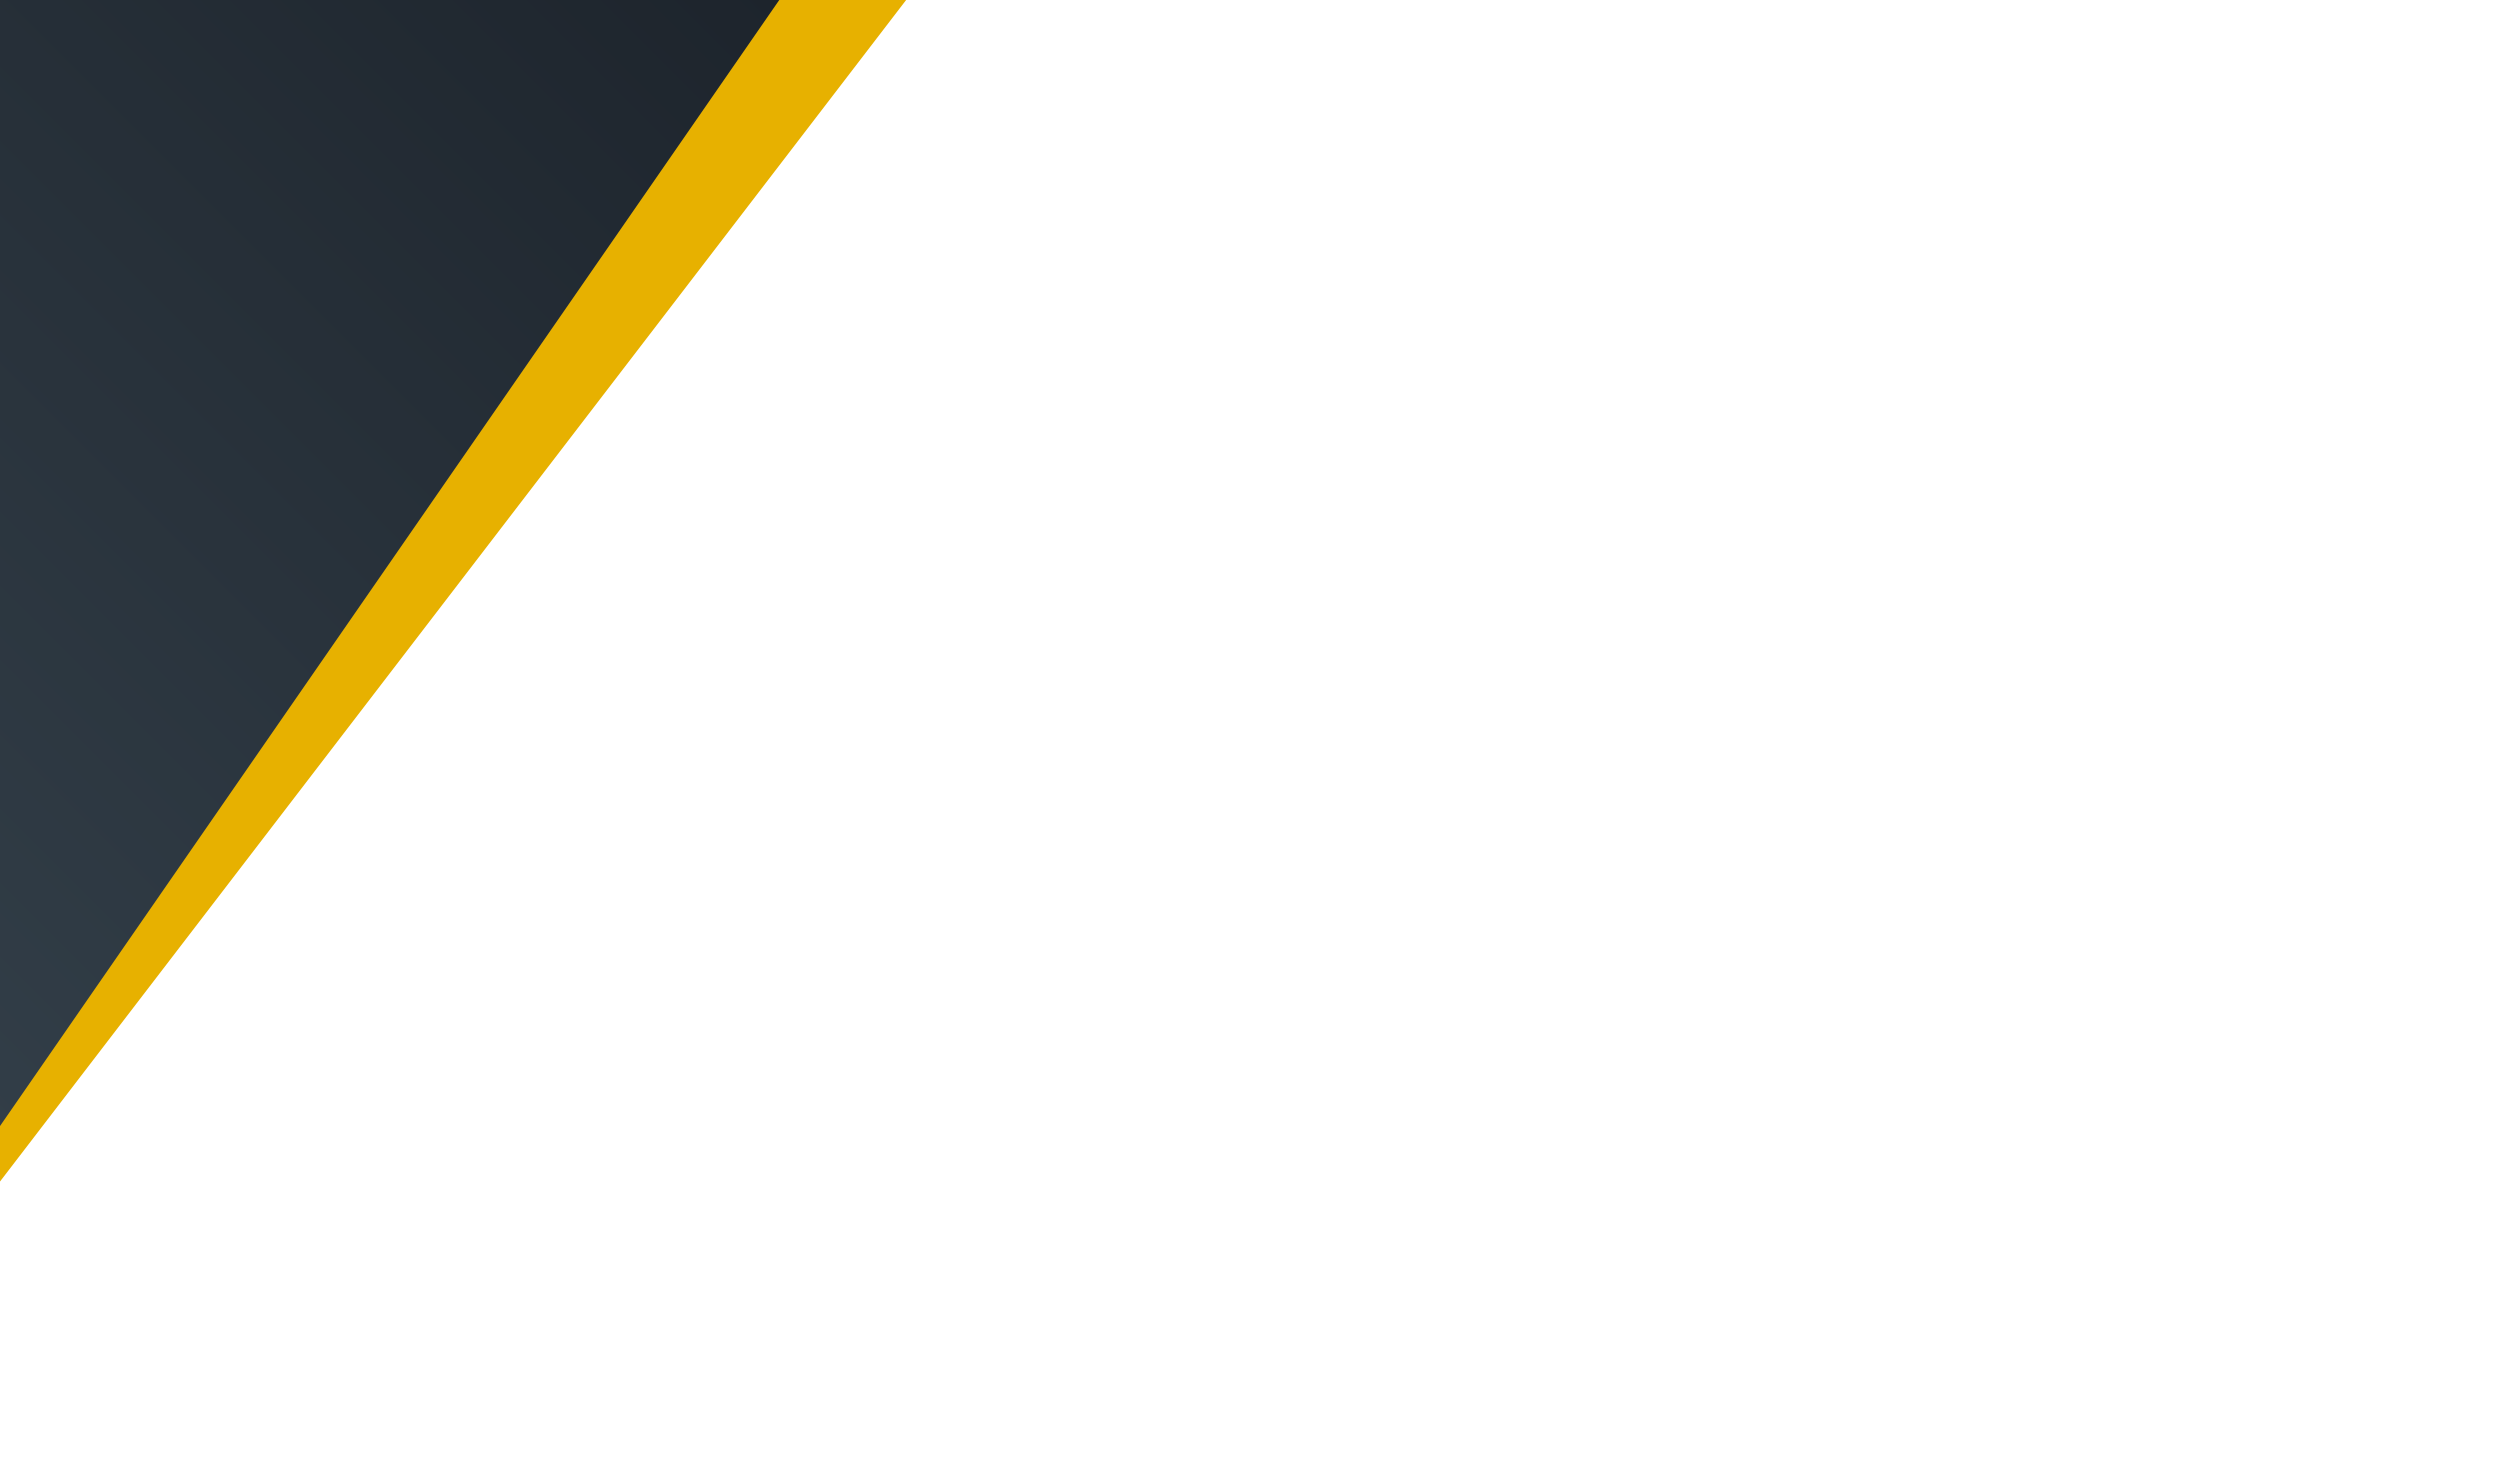
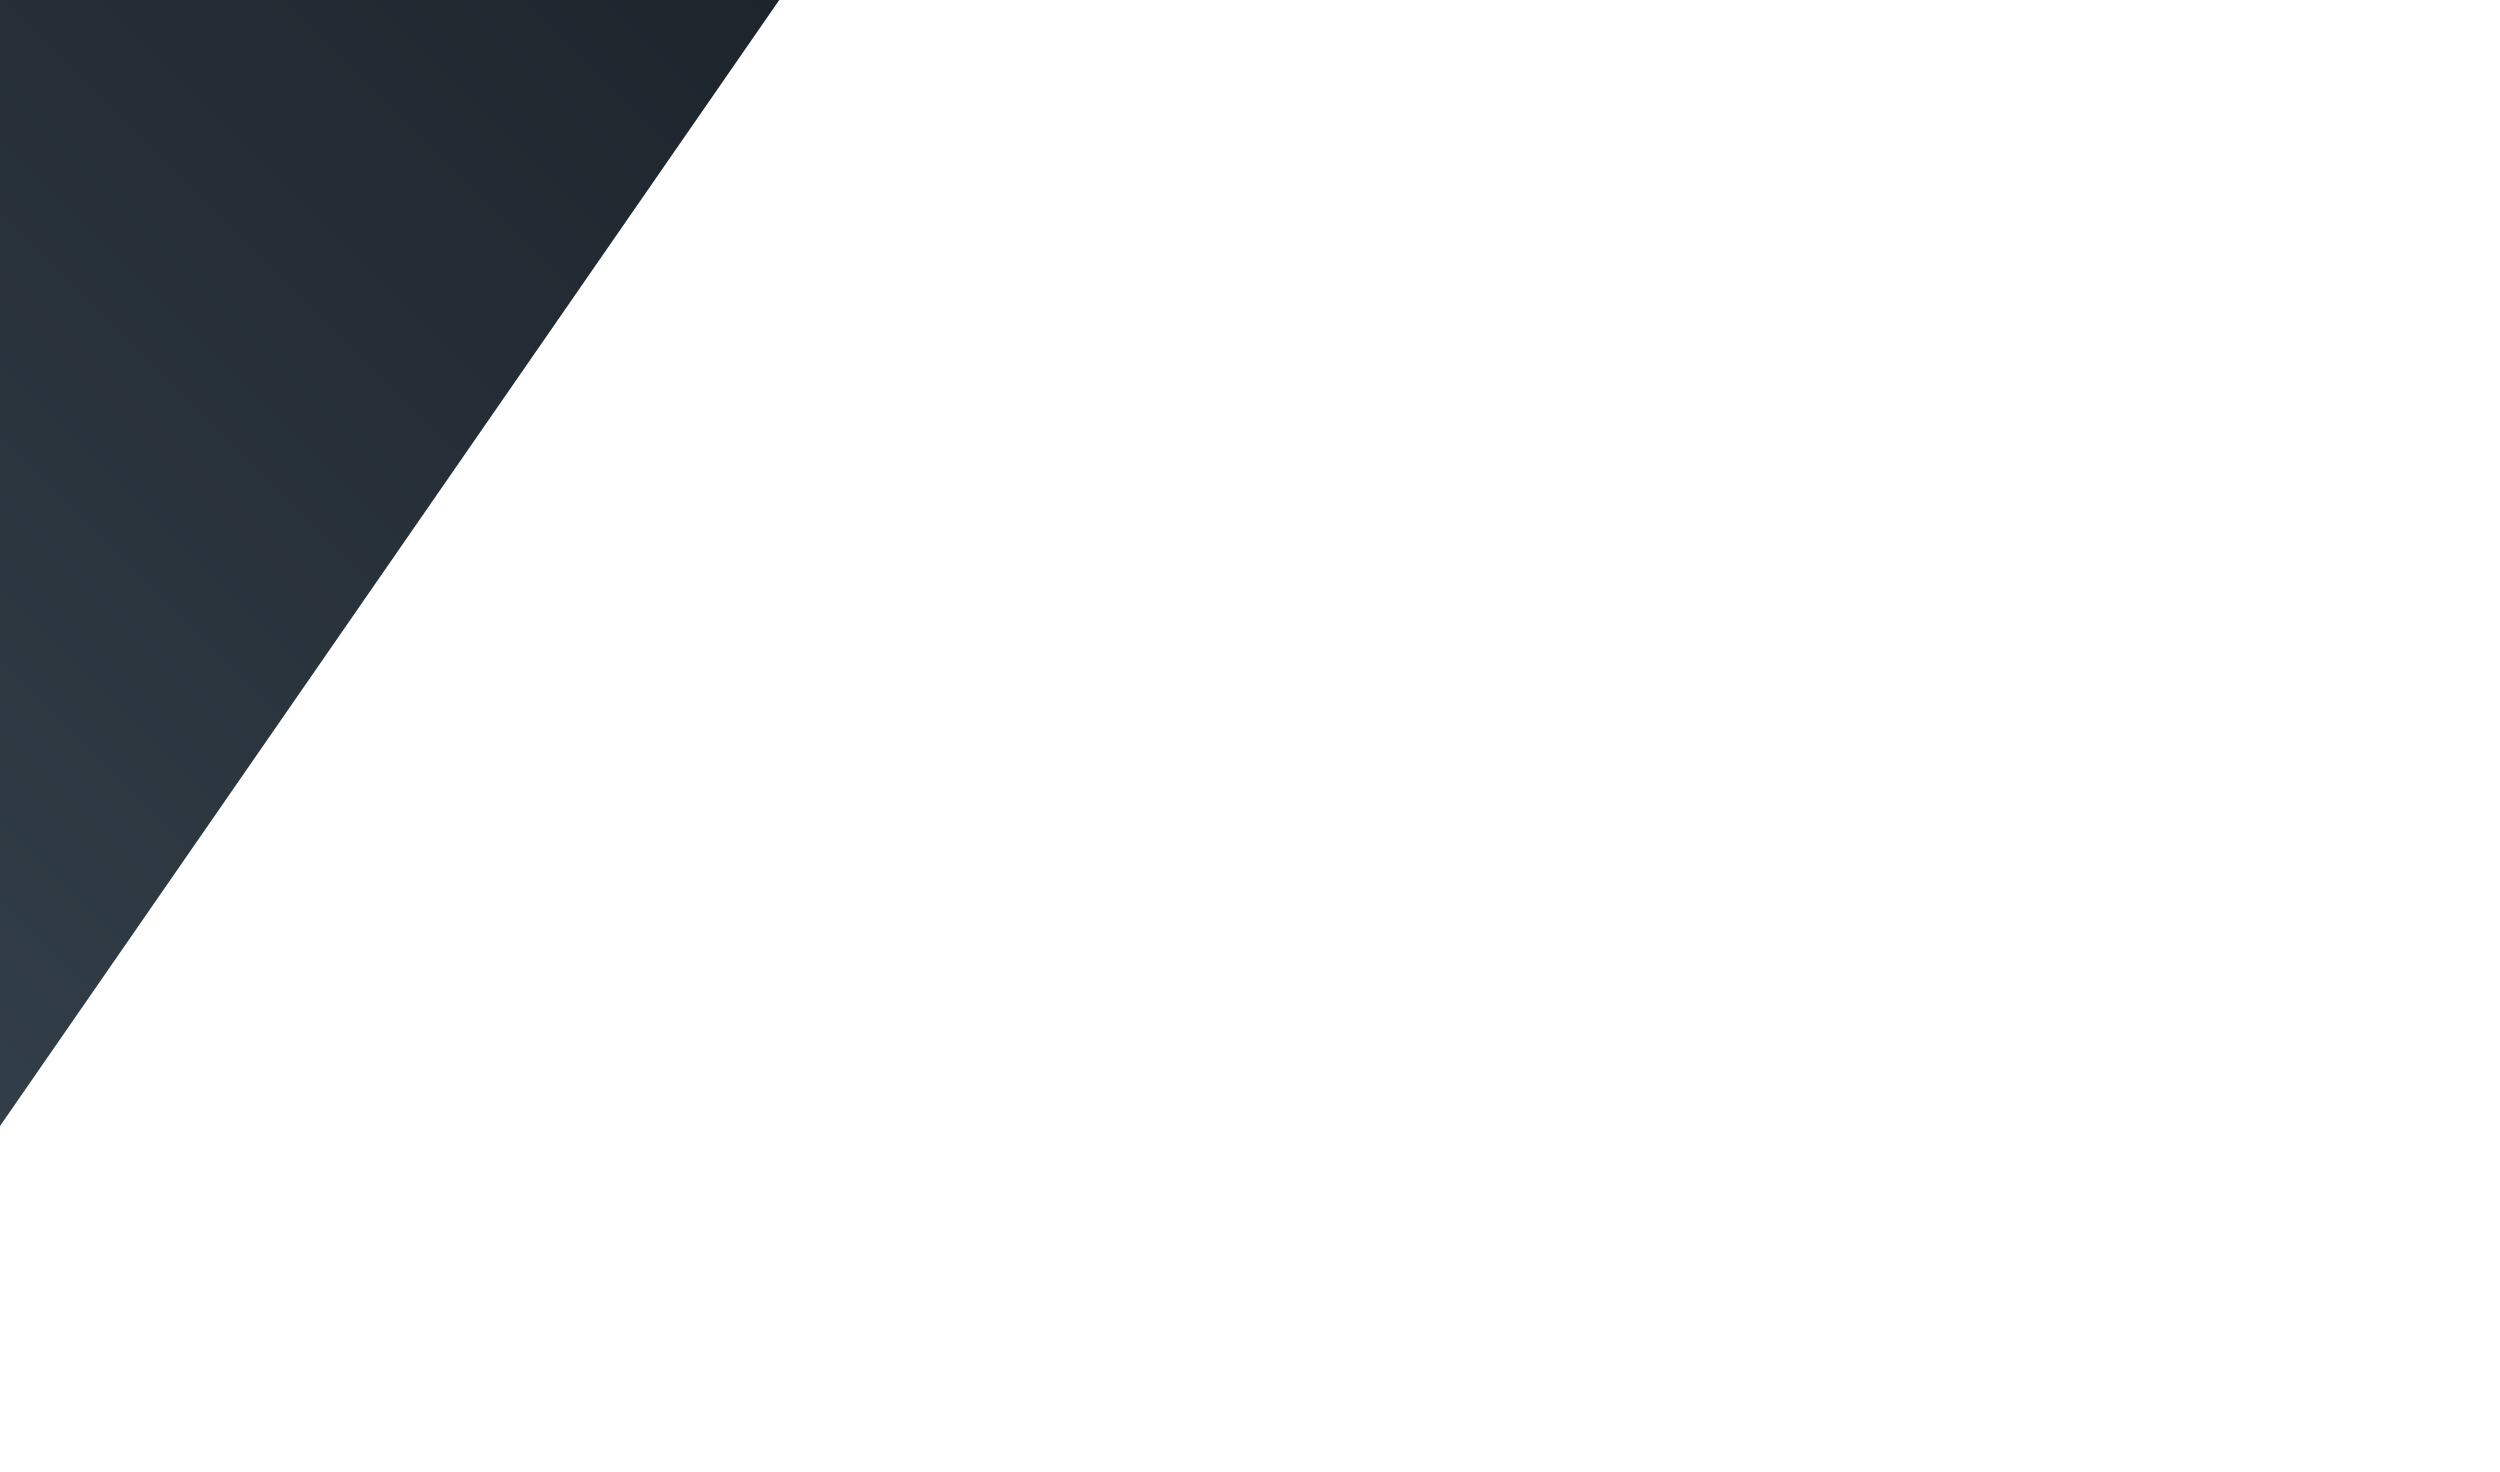
<svg xmlns="http://www.w3.org/2000/svg" width="100%" height="100%" viewBox="0 0 2480 1460" version="1.1" xml:space="preserve" style="fill-rule:evenodd;clip-rule:evenodd;stroke-linejoin:round;stroke-miterlimit:2;">
  <g transform="matrix(1,0,0,1,-50,-760)">
    <g id="Artboard1" transform="matrix(3.334,0,0,2.758,-2415.83,-1259.81)">
-       <rect x="739.513" y="732.271" width="743.763" height="529.316" style="fill:none;" />
      <clipPath id="_clip1">
        <rect x="739.513" y="732.271" width="743.763" height="529.316" />
      </clipPath>
      <g clip-path="url(#_clip1)">
        <g id="Slice_02">
          <g>
            <g transform="matrix(0.74,0,0,0.894,737.507,1160.62)">
-               <path d="M0,-480.793L0,0L368.504,-480.793L0,-480.793Z" style="fill:rgb(231,177,0);fill-rule:nonzero;" />
-             </g>
+               </g>
            <g transform="matrix(287.184,-347.168,-287.184,-347.168,593.916,967.437)">
              <path d="M0.591,0.091L0,-0.5L1,-0.318L0.591,0.091Z" style="fill:url(#_Linear2);fill-rule:nonzero;" />
            </g>
          </g>
        </g>
      </g>
    </g>
  </g>
  <defs>
    <linearGradient id="_Linear2" x1="0" y1="0" x2="1" y2="0" gradientUnits="userSpaceOnUse" gradientTransform="matrix(1,0,0,-1,0,-0.409)">
      <stop offset="0" style="stop-color:rgb(50,62,72);stop-opacity:1" />
      <stop offset="1" style="stop-color:rgb(29,36,44);stop-opacity:1" />
    </linearGradient>
  </defs>
</svg>